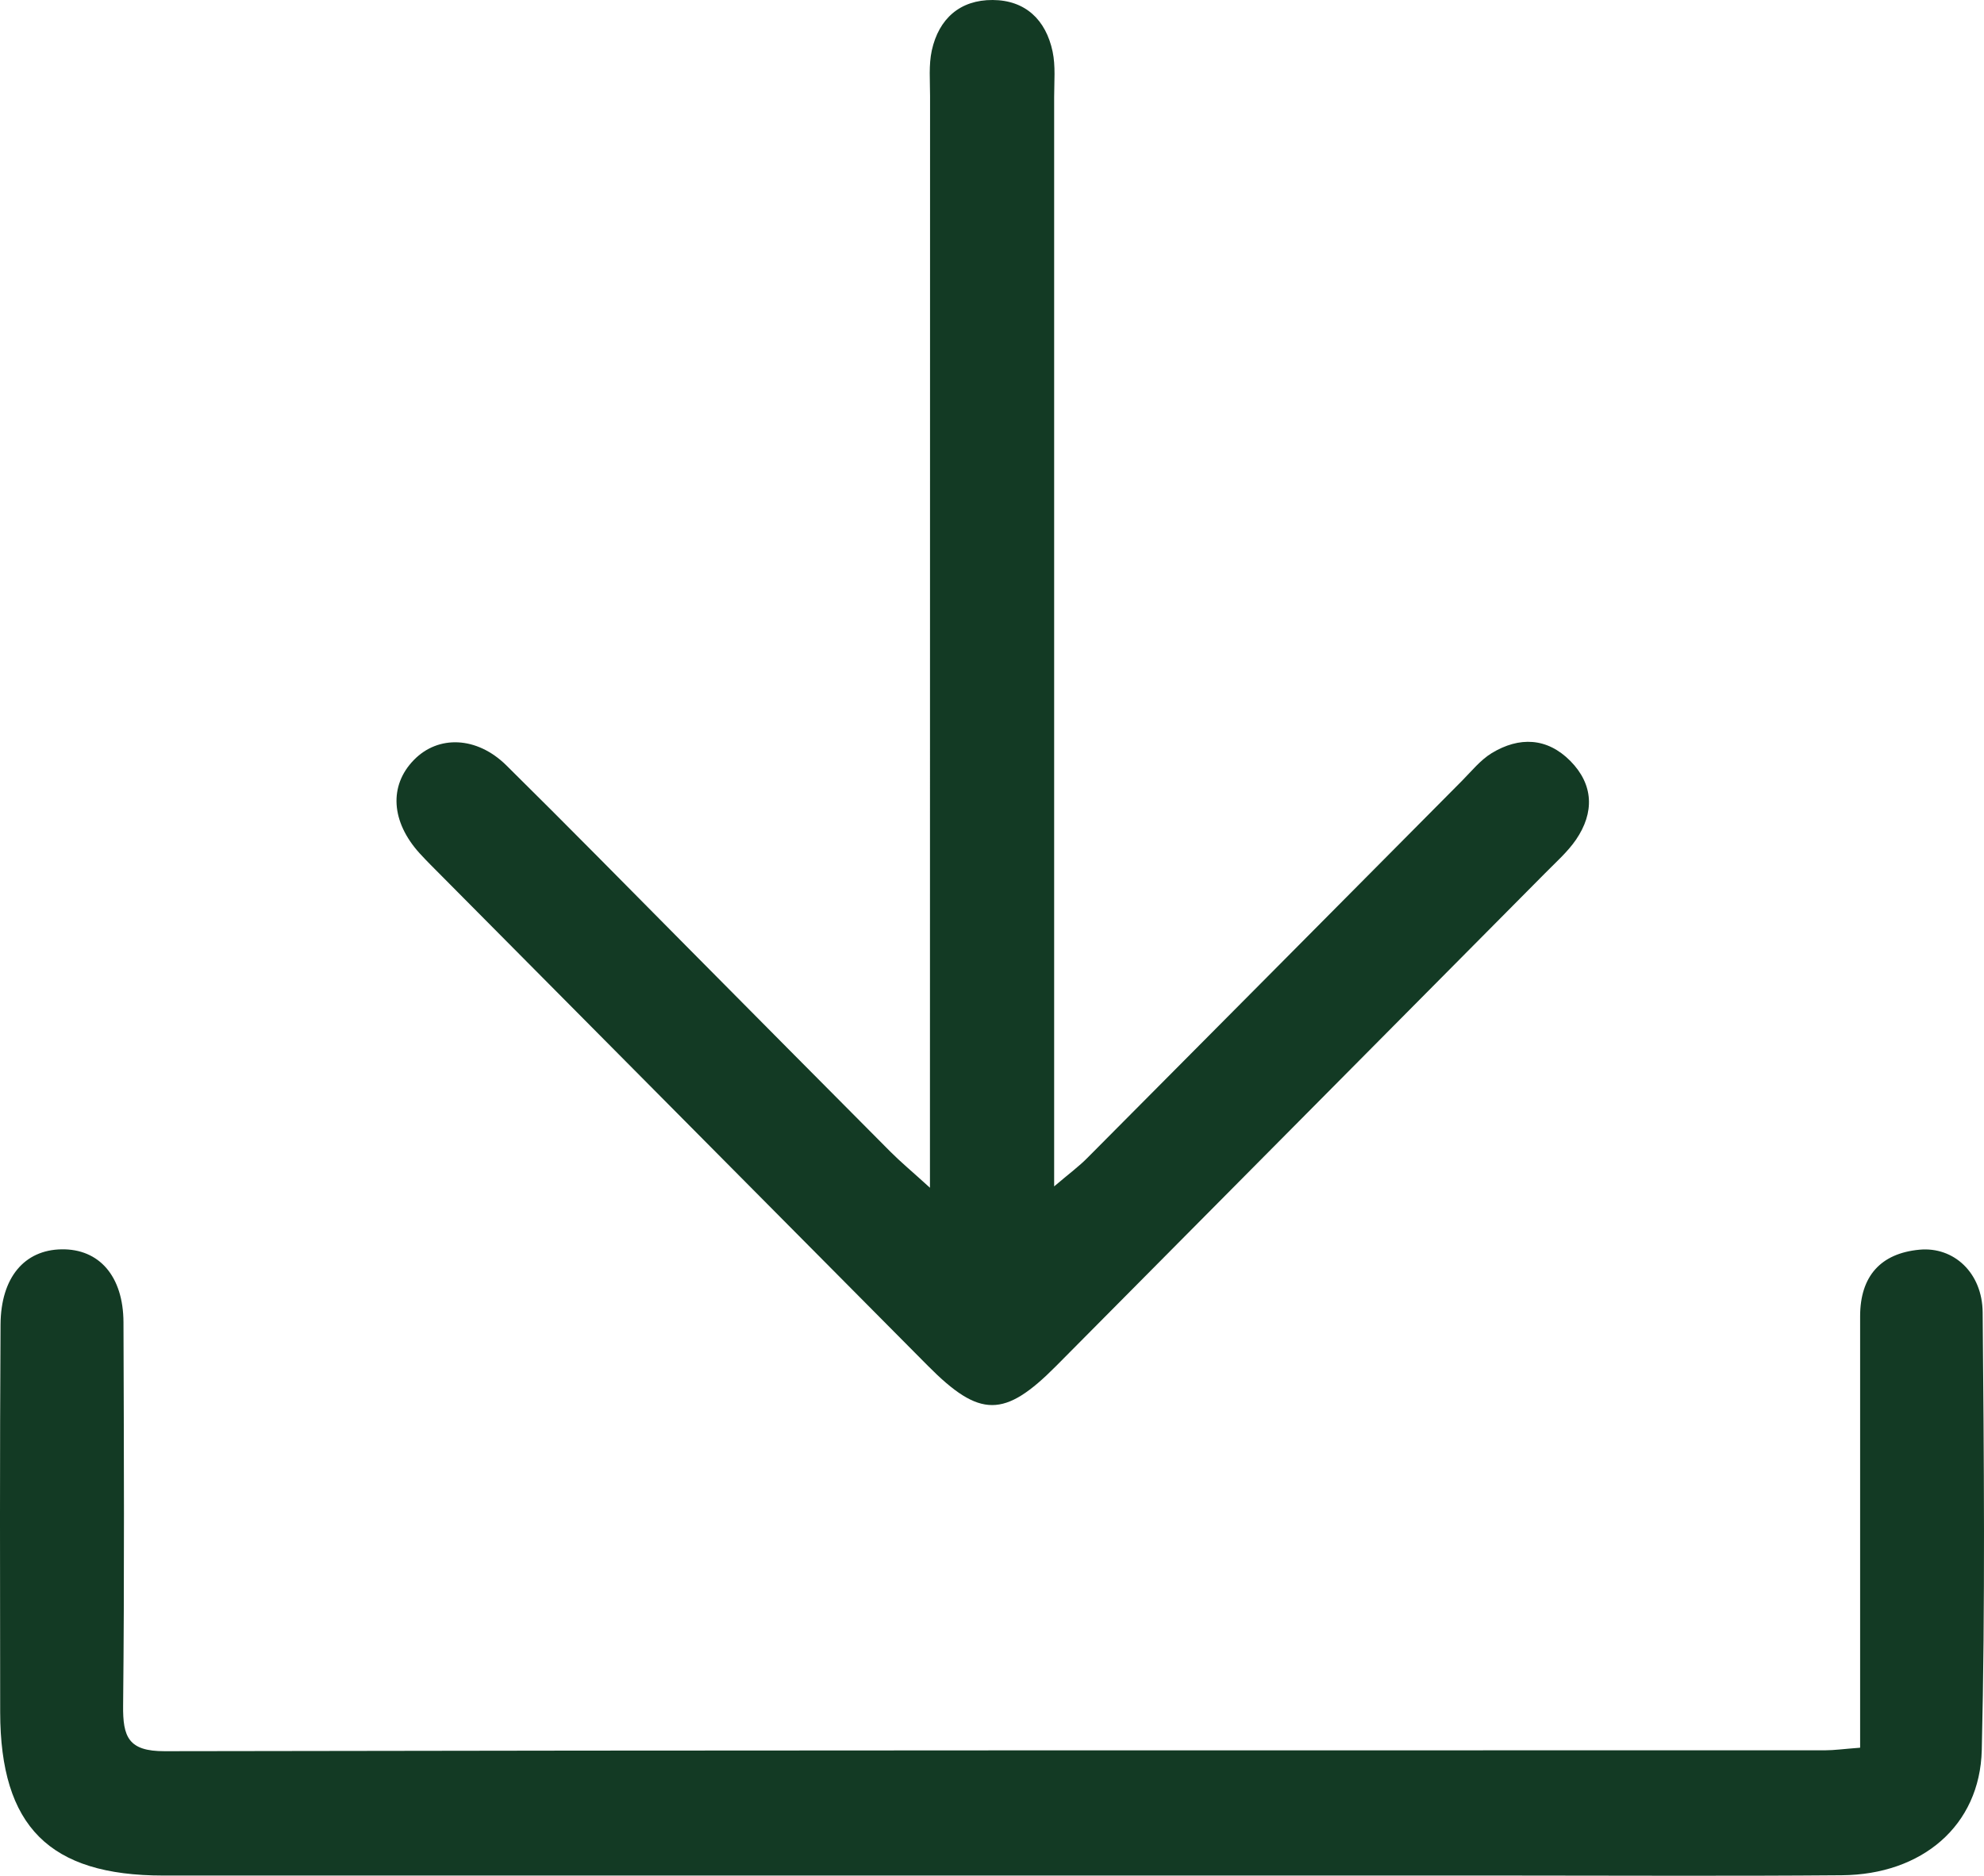
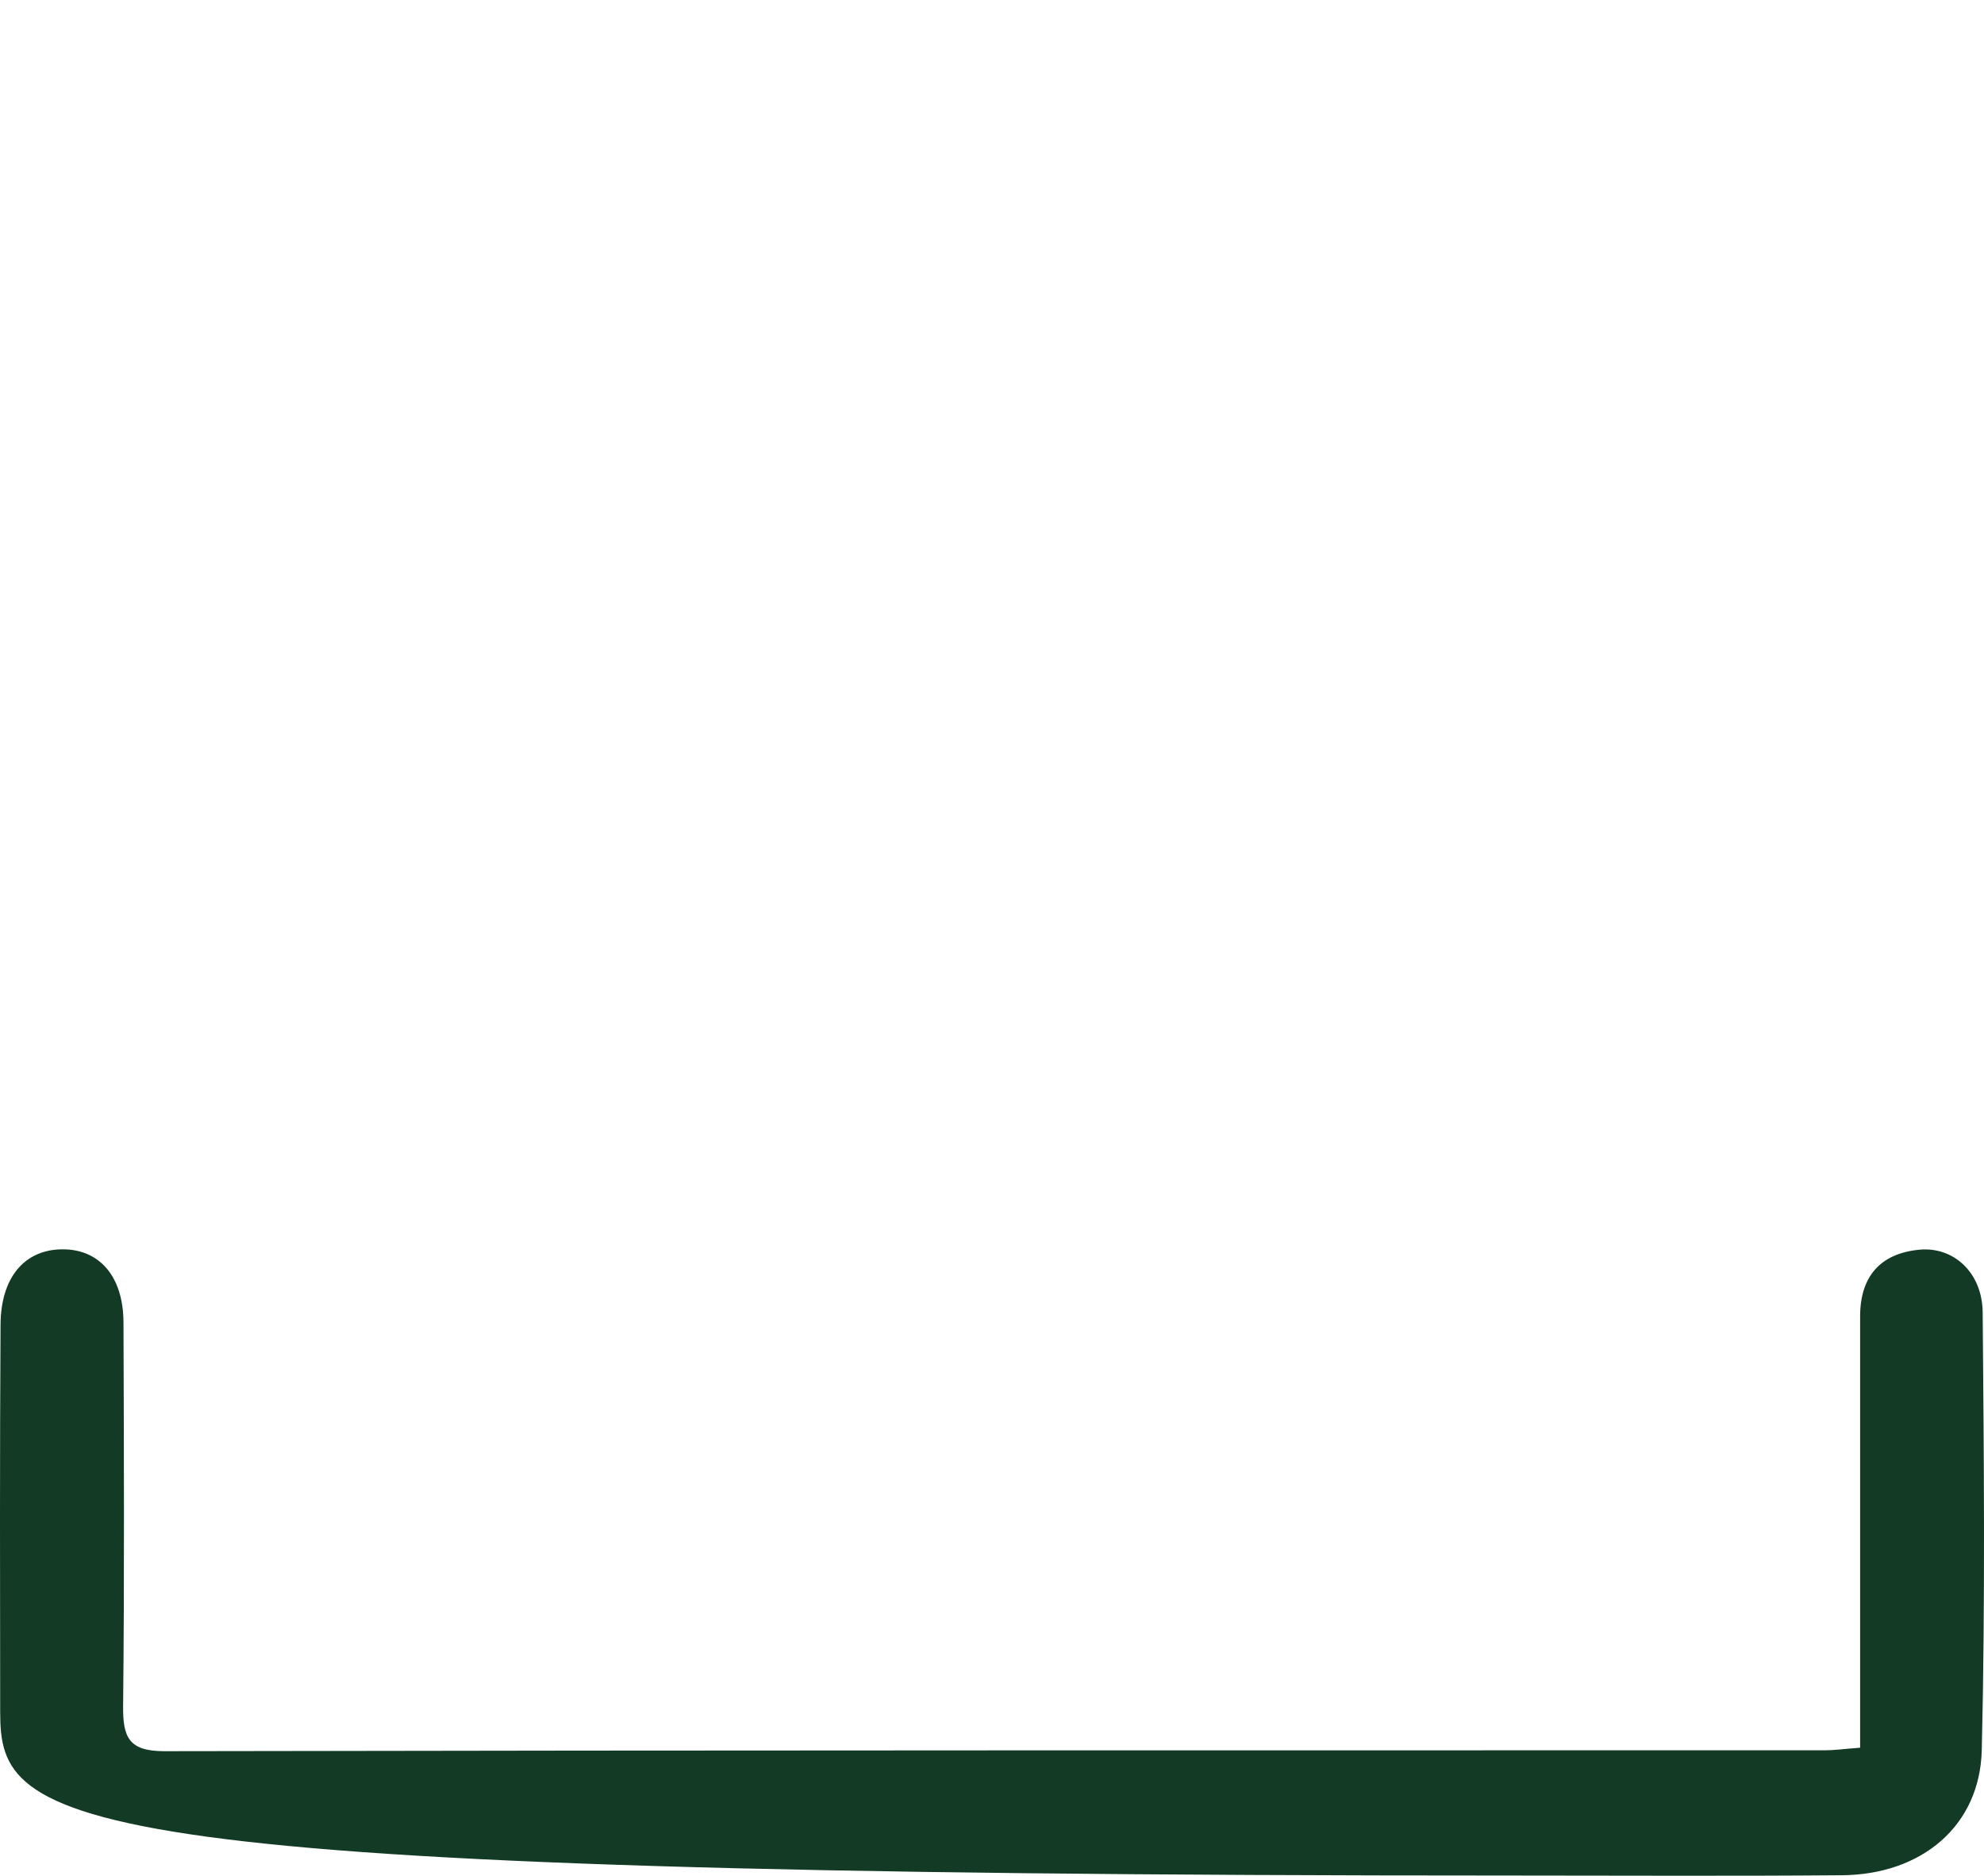
<svg xmlns="http://www.w3.org/2000/svg" width="55" height="52" viewBox="0 0 55 52" fill="none">
-   <path d="M51.566 48.45C51.566 45.87 51.566 43.392 51.566 40.916C51.566 39.442 51.566 37.965 51.566 36.491C51.566 35.381 52.135 34.746 53.211 34.645C54.162 34.556 54.953 35.285 54.963 36.382C54.998 40.428 55.035 44.474 54.938 48.518C54.887 50.619 53.274 51.97 51.061 51.987C47.968 52.013 44.874 51.995 41.778 51.995C29.358 51.995 16.941 51.995 4.522 51.995C1.37 51.995 0.01 50.635 0.005 47.468C0 43.885 -0.007 40.304 0.015 36.721C0.023 35.411 0.68 34.652 1.704 34.635C2.748 34.617 3.418 35.378 3.423 36.658C3.435 40.198 3.45 43.738 3.413 47.279C3.403 48.154 3.558 48.551 4.564 48.548C19.909 48.518 35.257 48.526 50.602 48.523C50.85 48.523 51.096 48.487 51.56 48.452L51.566 48.45Z" fill="#133A24" />
-   <path d="M25.78 32.933C25.78 32.225 25.78 31.782 25.78 31.34C25.78 21.778 25.78 12.219 25.783 2.658C25.783 2.238 25.743 1.803 25.831 1.398C26.026 0.516 26.616 -0.005 27.519 3.64916e-05C28.427 0.005 28.994 0.551 29.18 1.429C29.265 1.833 29.223 2.268 29.223 2.688C29.223 12.207 29.223 21.725 29.223 31.244V32.89C29.639 32.536 29.915 32.334 30.151 32.093C33.614 28.614 37.068 25.129 40.528 21.647C40.794 21.379 41.04 21.07 41.354 20.878C42.114 20.418 42.887 20.445 43.532 21.095C44.181 21.753 44.202 22.527 43.69 23.278C43.456 23.619 43.133 23.902 42.839 24.201C38.32 28.758 33.797 33.315 29.278 37.869C27.845 39.313 27.163 39.316 25.723 37.864C21.229 33.337 16.738 28.813 12.247 24.287C12.041 24.079 11.83 23.872 11.632 23.655C10.839 22.78 10.779 21.781 11.472 21.07C12.146 20.375 13.218 20.41 14.036 21.217C15.737 22.896 17.413 24.603 19.096 26.3C20.958 28.176 22.817 30.055 24.681 31.926C24.962 32.209 25.271 32.465 25.78 32.928V32.933Z" fill="#133A24" />
+   <path d="M51.566 48.45C51.566 45.87 51.566 43.392 51.566 40.916C51.566 39.442 51.566 37.965 51.566 36.491C51.566 35.381 52.135 34.746 53.211 34.645C54.162 34.556 54.953 35.285 54.963 36.382C54.998 40.428 55.035 44.474 54.938 48.518C54.887 50.619 53.274 51.97 51.061 51.987C47.968 52.013 44.874 51.995 41.778 51.995C1.37 51.995 0.01 50.635 0.005 47.468C0 43.885 -0.007 40.304 0.015 36.721C0.023 35.411 0.68 34.652 1.704 34.635C2.748 34.617 3.418 35.378 3.423 36.658C3.435 40.198 3.45 43.738 3.413 47.279C3.403 48.154 3.558 48.551 4.564 48.548C19.909 48.518 35.257 48.526 50.602 48.523C50.85 48.523 51.096 48.487 51.56 48.452L51.566 48.45Z" fill="#133A24" />
</svg>